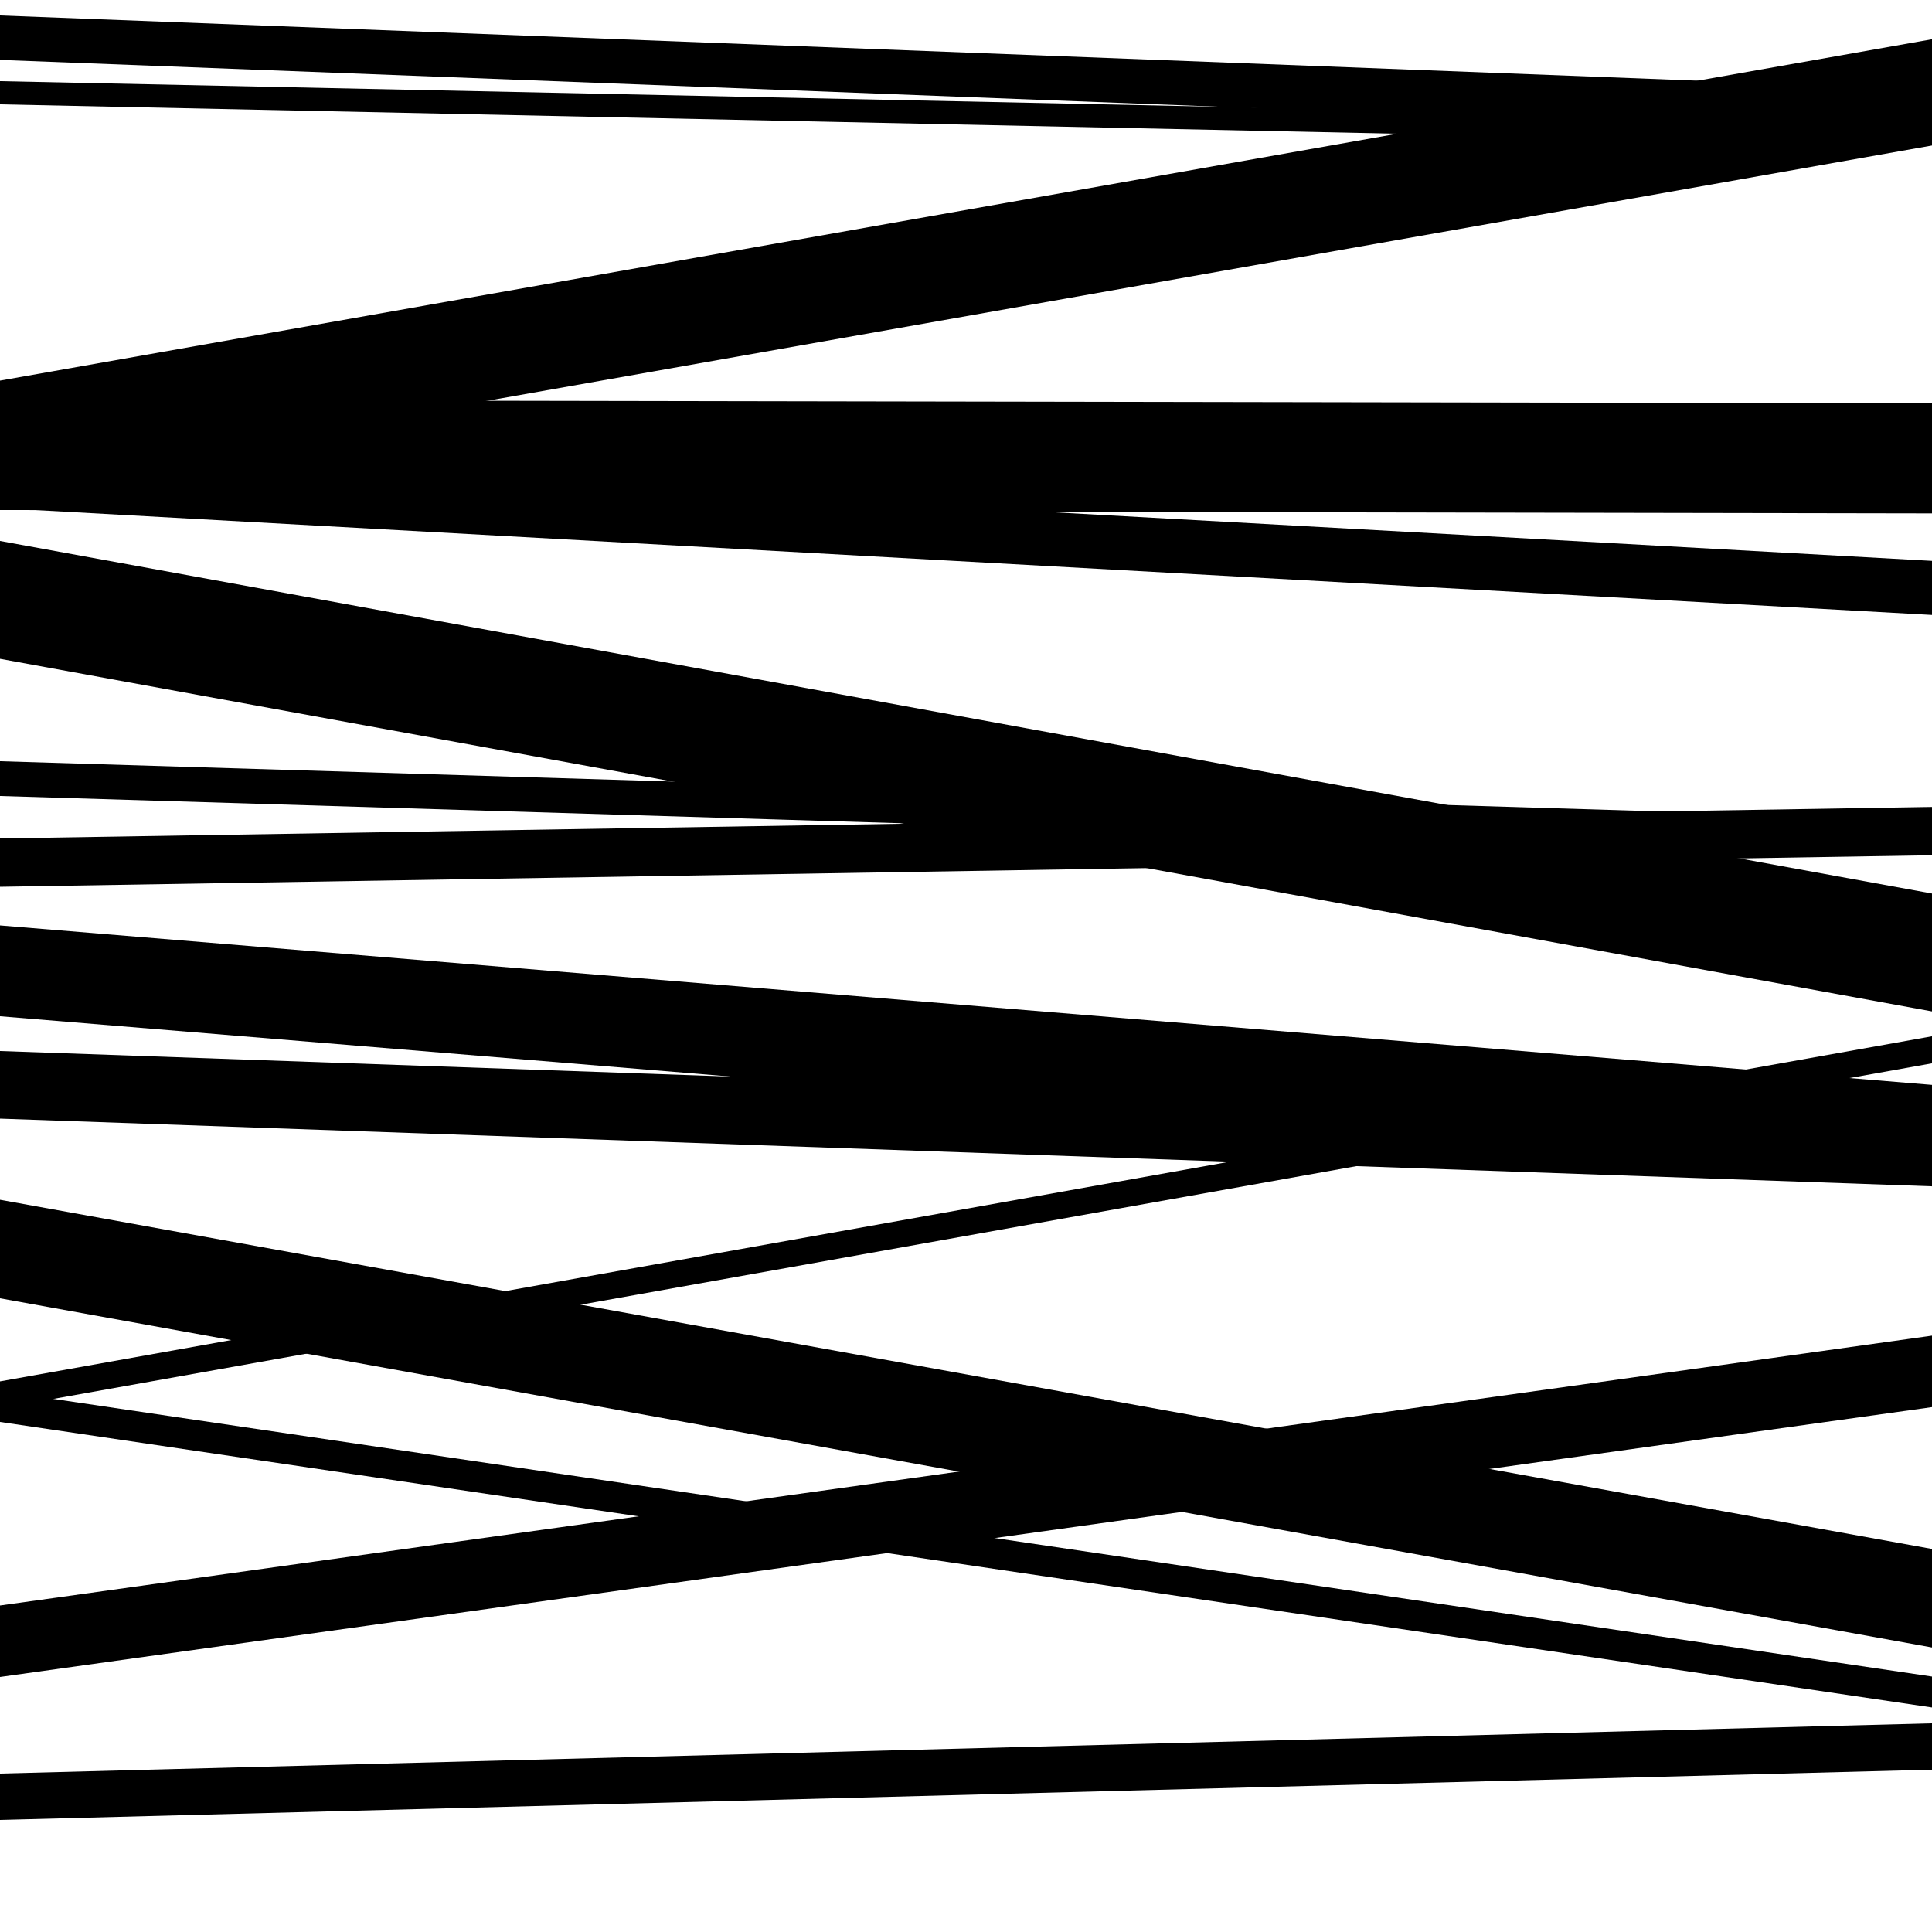
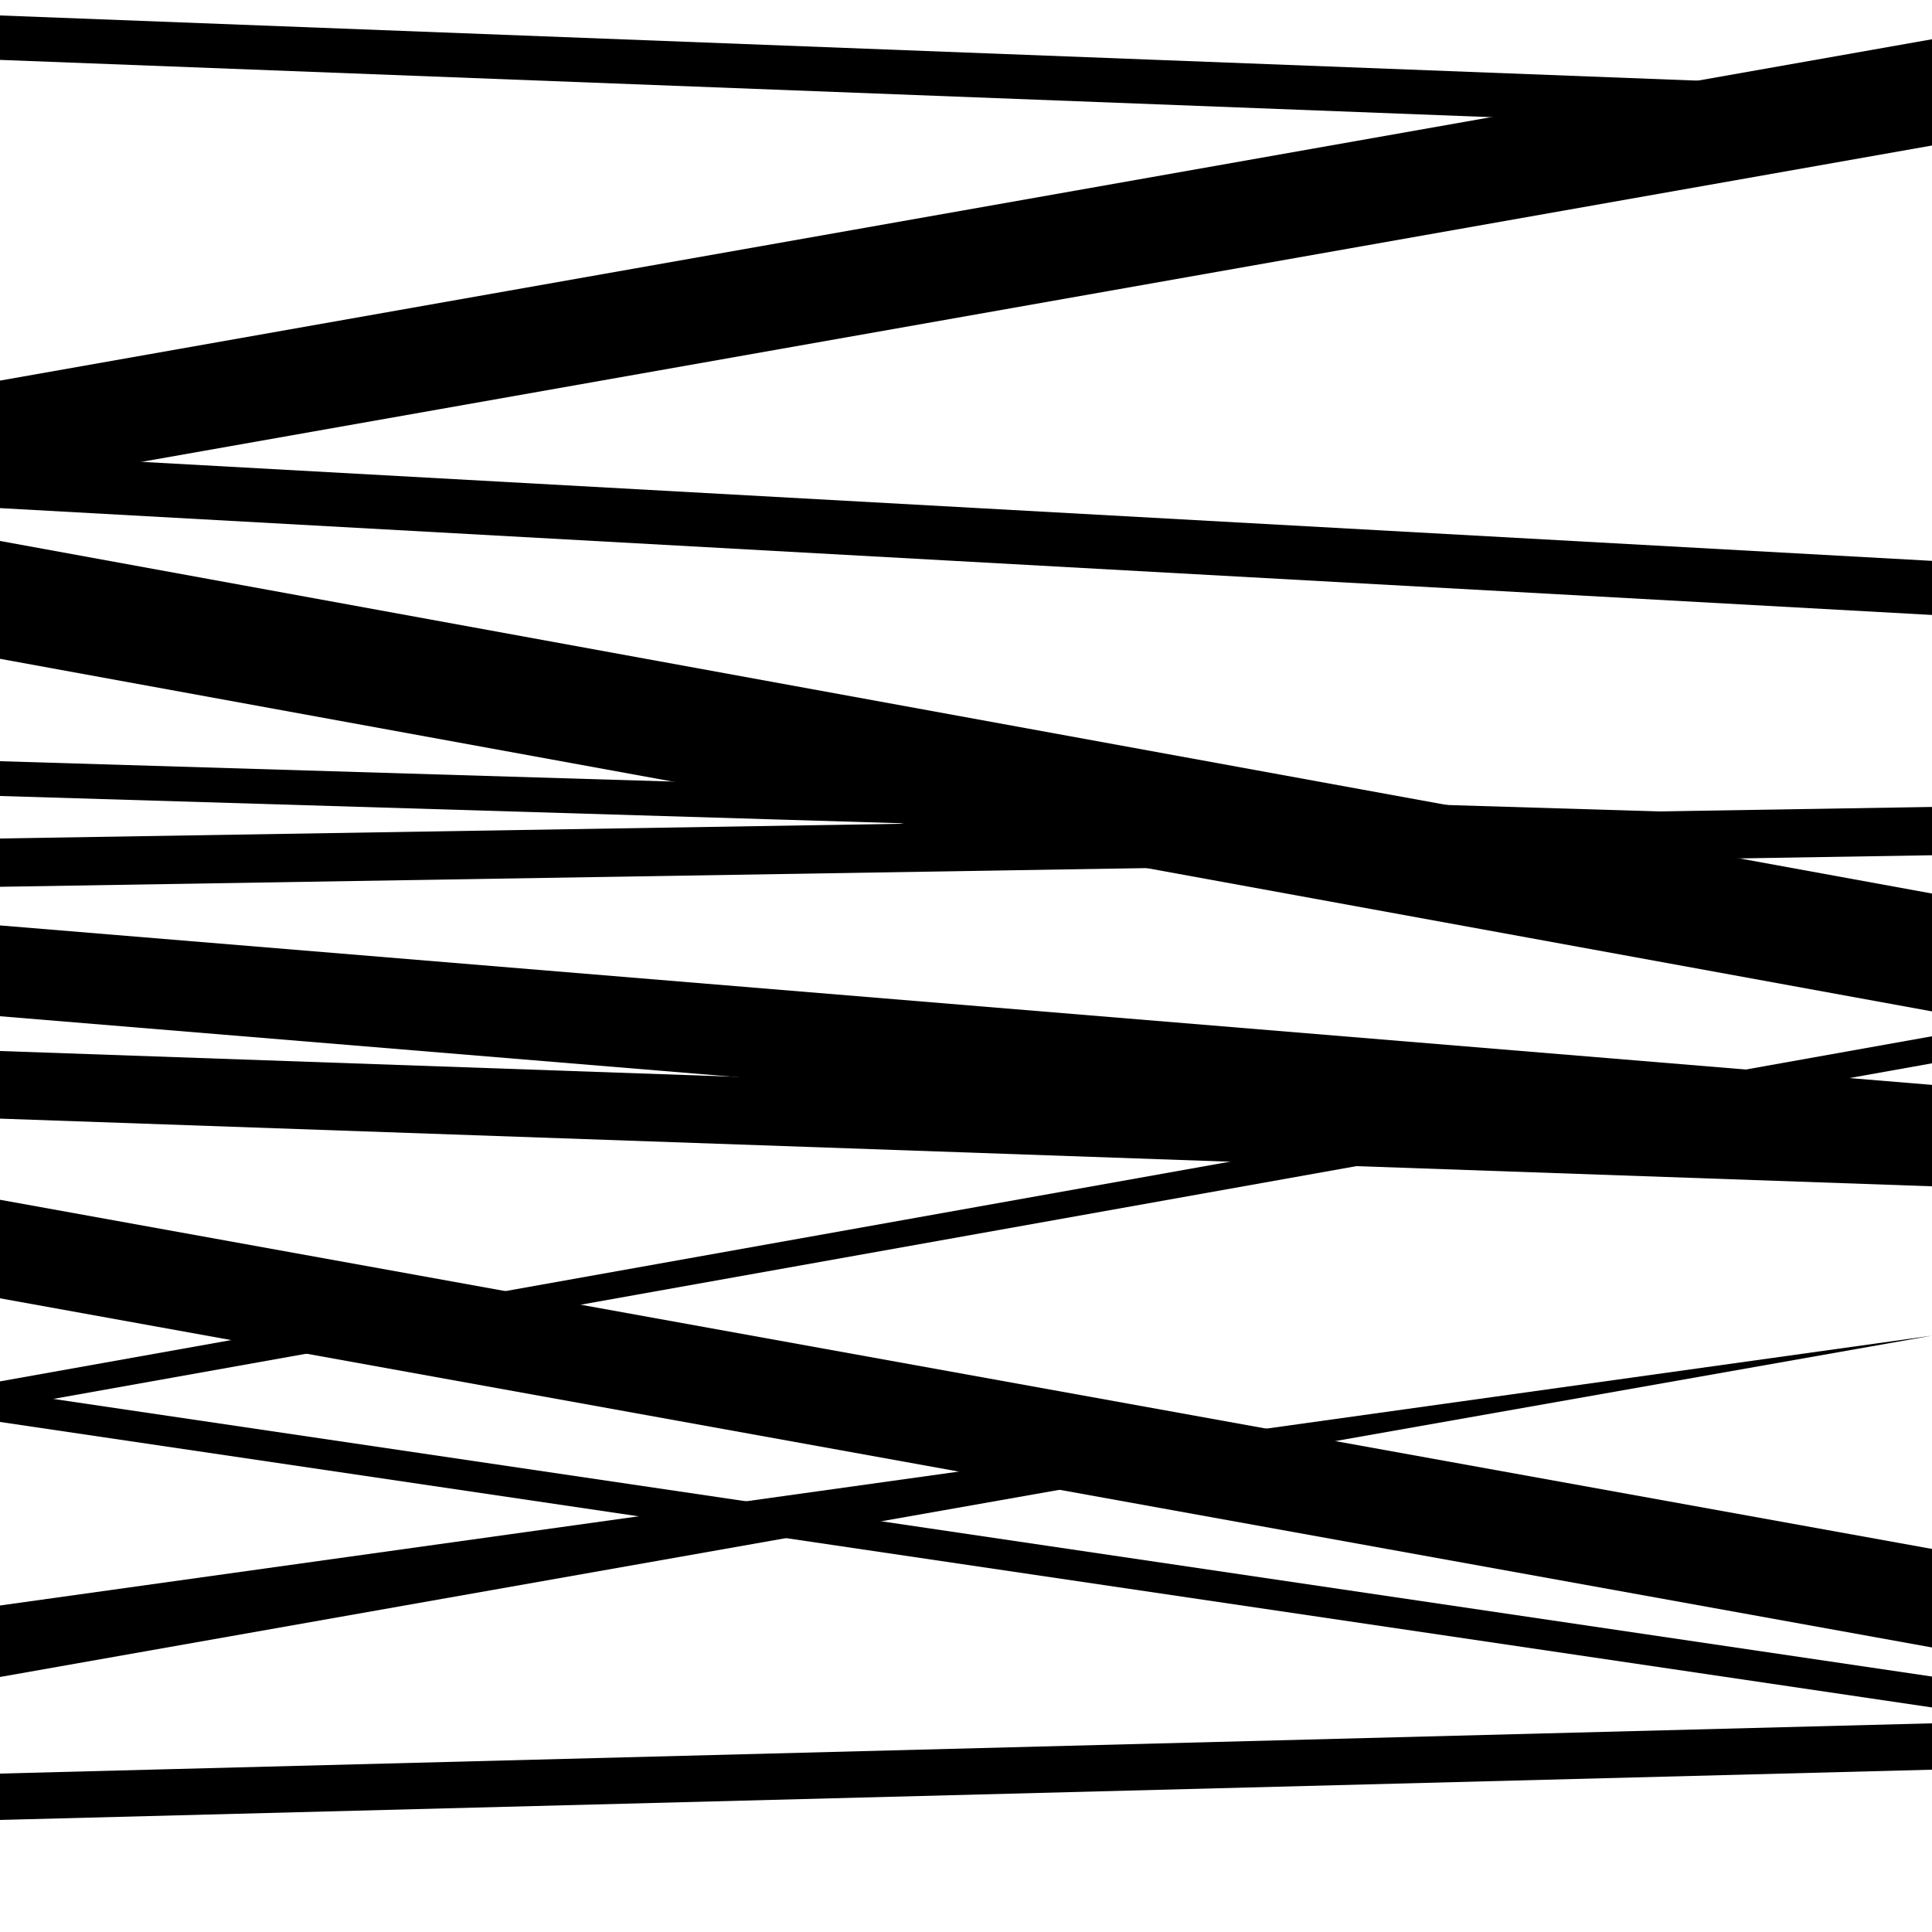
<svg xmlns="http://www.w3.org/2000/svg" viewBox="0 0 1000 1000" height="1000" width="1000">
  <rect x="0" y="0" width="1000" height="1000" fill="#ffffff" />
-   <path opacity="0.8" d="M 0 264 L 1000 265.735 L 1000 208.735 L 0 207 Z" fill="hsl(210, 15%, 50%)" />
  <path opacity="0.8" d="M 0 412 L 1000 442.268 L 1000 424.268 L 0 394 Z" fill="hsl(215, 25%, 70%)" />
  <path opacity="0.8" d="M 0 672 L 1000 852.725 L 1000 801.725 L 0 621 Z" fill="hsl(220, 30%, 90%)" />
  <path opacity="0.8" d="M 0 942 L 1000 915.986 L 1000 891.986 L 0 918 Z" fill="hsl(205, 10%, 30%)" />
  <path opacity="0.8" d="M 0 252 L 1000 75.315 L 1000 20.315 L 0 197 Z" fill="hsl(210, 15%, 50%)" />
  <path opacity="0.8" d="M 0 459 L 1000 442.675 L 1000 417.675 L 0 434 Z" fill="hsl(215, 25%, 70%)" />
  <path opacity="0.8" d="M 0 736 L 1000 883.778 L 1000 867.778 L 0 720 Z" fill="hsl(220, 30%, 90%)" />
  <path opacity="0.8" d="M 0 31 L 1000 69.404 L 1000 46.404 L 0 8 Z" fill="hsl(205, 10%, 30%)" />
  <path opacity="0.8" d="M 0 263 L 1000 318.302 L 1000 290.302 L 0 235 Z" fill="hsl(210, 15%, 50%)" />
  <path opacity="0.8" d="M 0 526 L 1000 608.534 L 1000 561.534 L 0 479 Z" fill="hsl(215, 25%, 70%)" />
  <path opacity="0.8" d="M 0 729 L 1000 550.371 L 1000 536.371 L 0 715 Z" fill="hsl(220, 30%, 90%)" />
-   <path opacity="0.8" d="M 0 54 L 1000 75.032 L 1000 63.032 L 0 42 Z" fill="hsl(205, 10%, 30%)" />
  <path opacity="0.8" d="M 0 341 L 1000 523.494 L 1000 462.494 L 0 280 Z" fill="hsl(210, 15%, 50%)" />
  <path opacity="0.8" d="M 0 579 L 1000 614.027 L 1000 579.027 L 0 544 Z" fill="hsl(215, 25%, 70%)" />
-   <path opacity="0.8" d="M 0 868 L 1000 728.331 L 1000 691.331 L 0 831 Z" fill="hsl(220, 30%, 90%)" />
+   <path opacity="0.8" d="M 0 868 L 1000 691.331 L 0 831 Z" fill="hsl(220, 30%, 90%)" />
</svg>